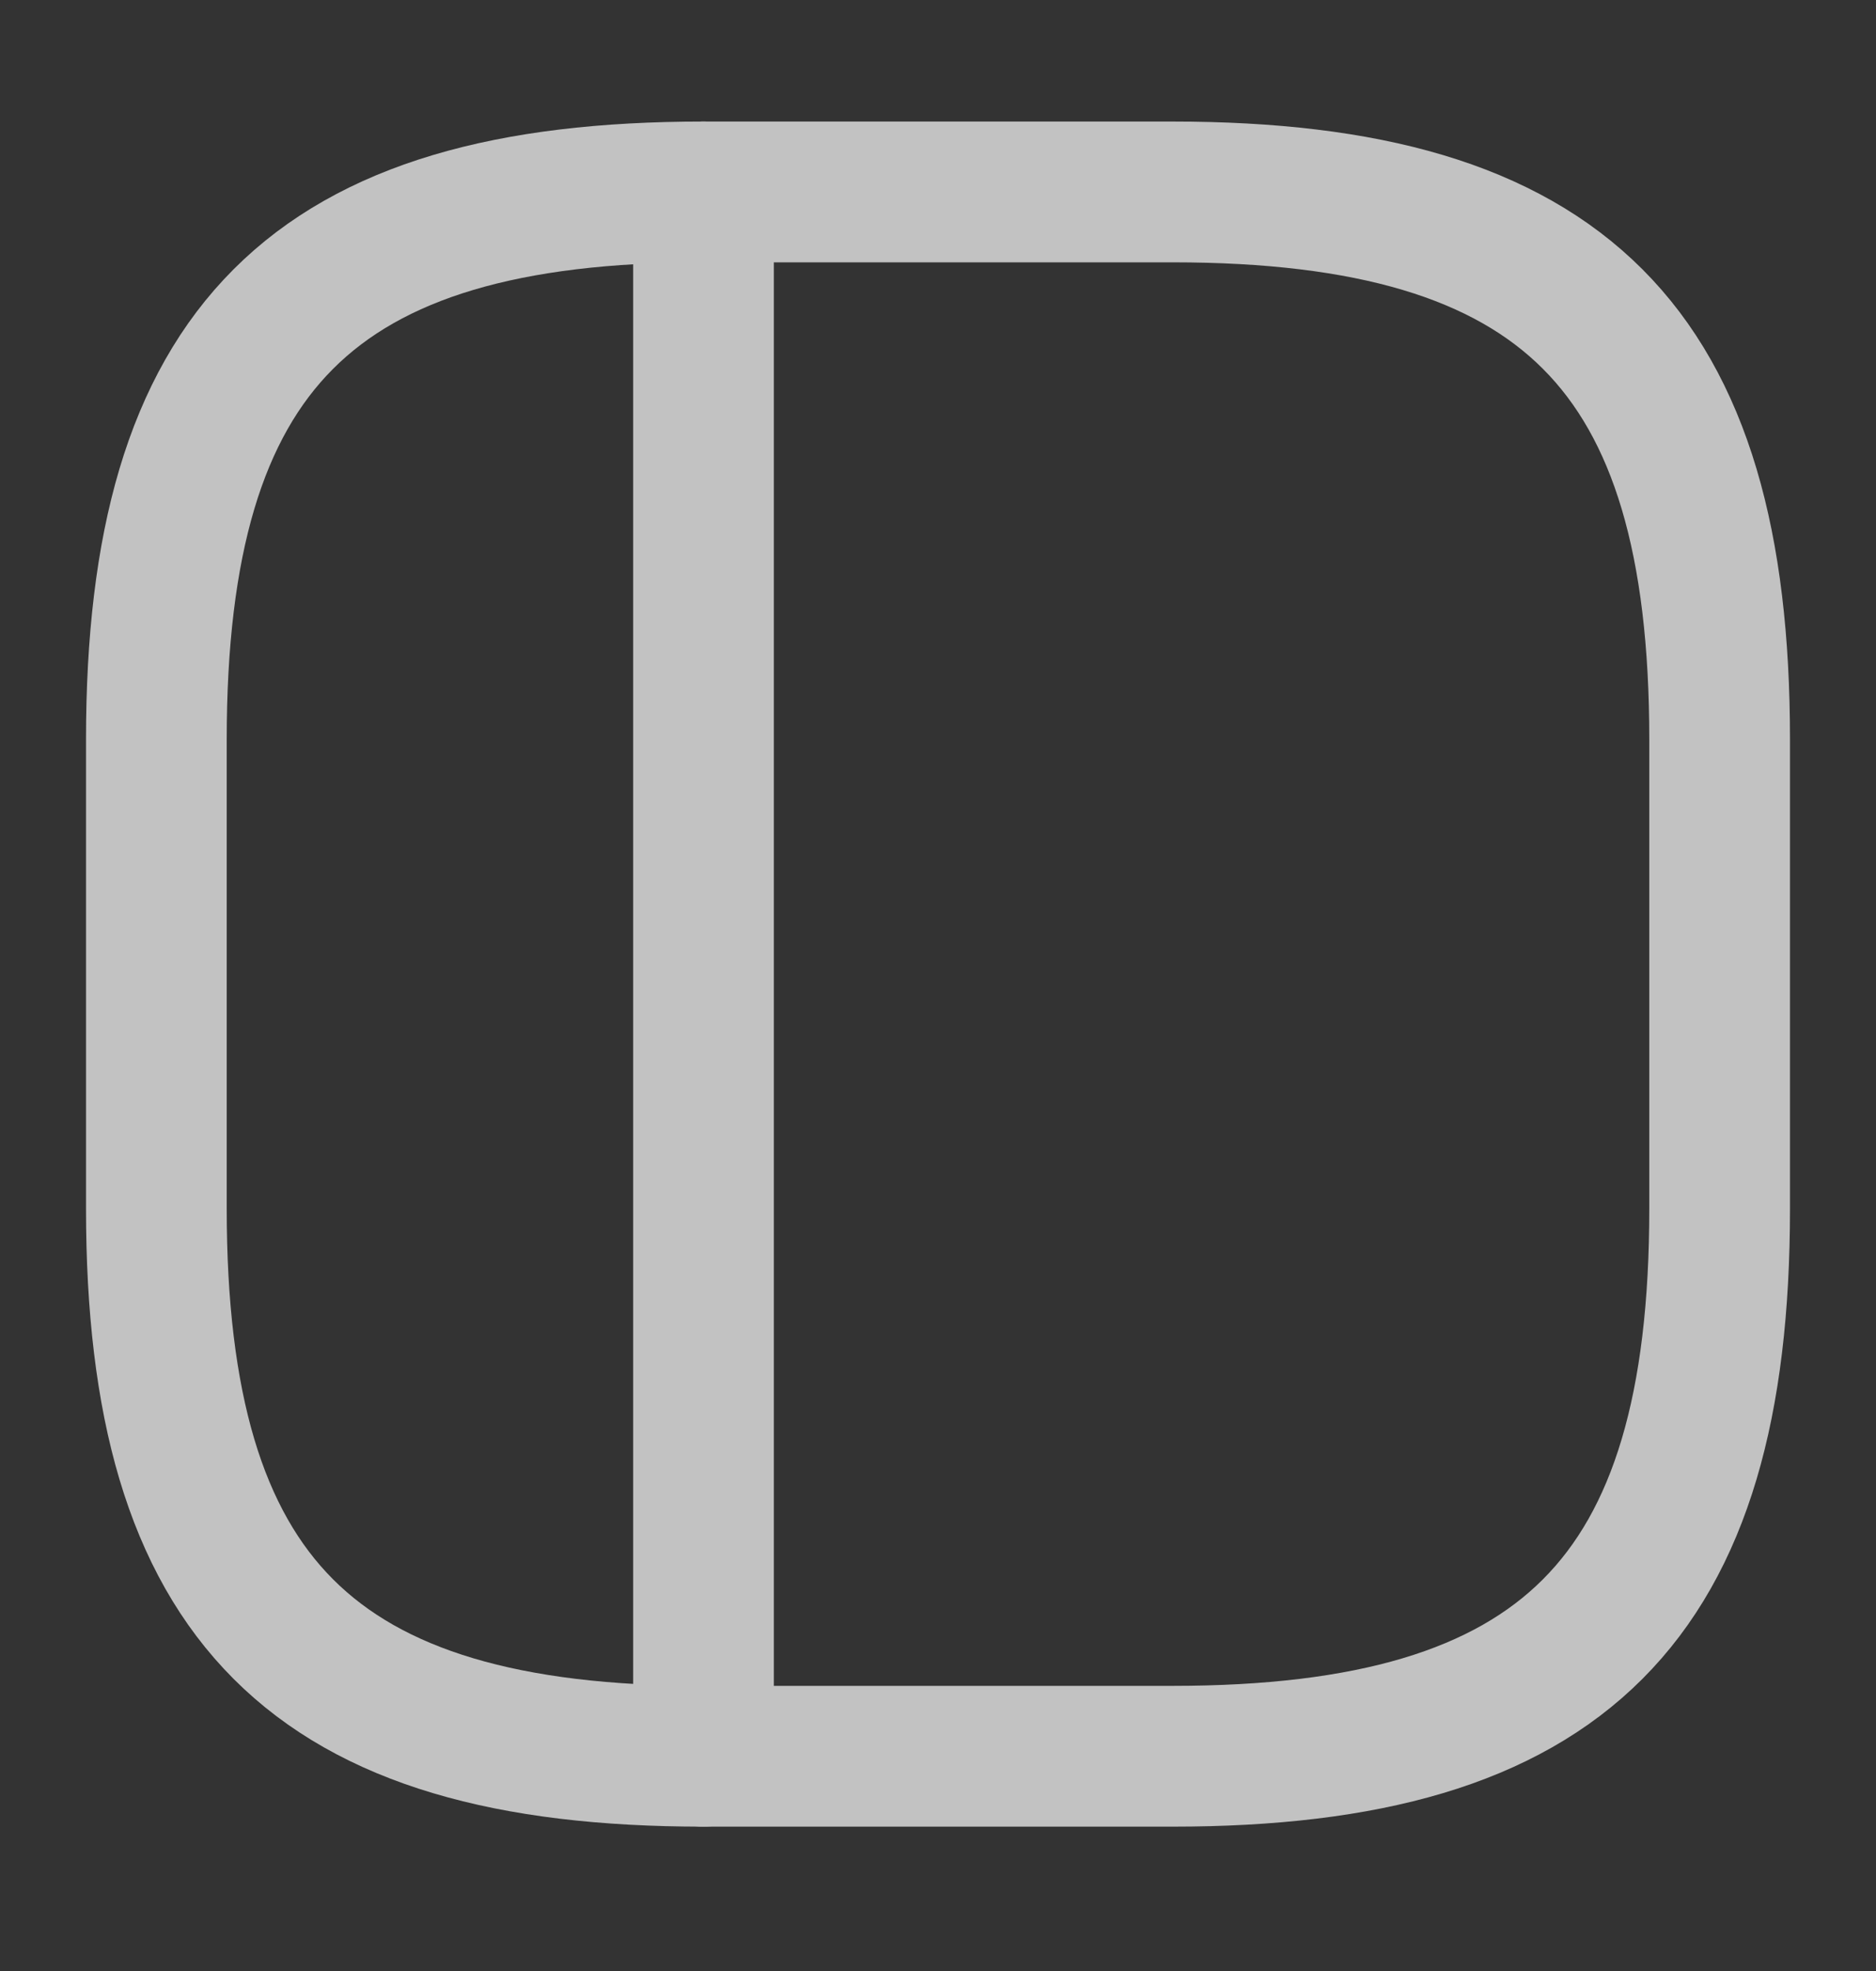
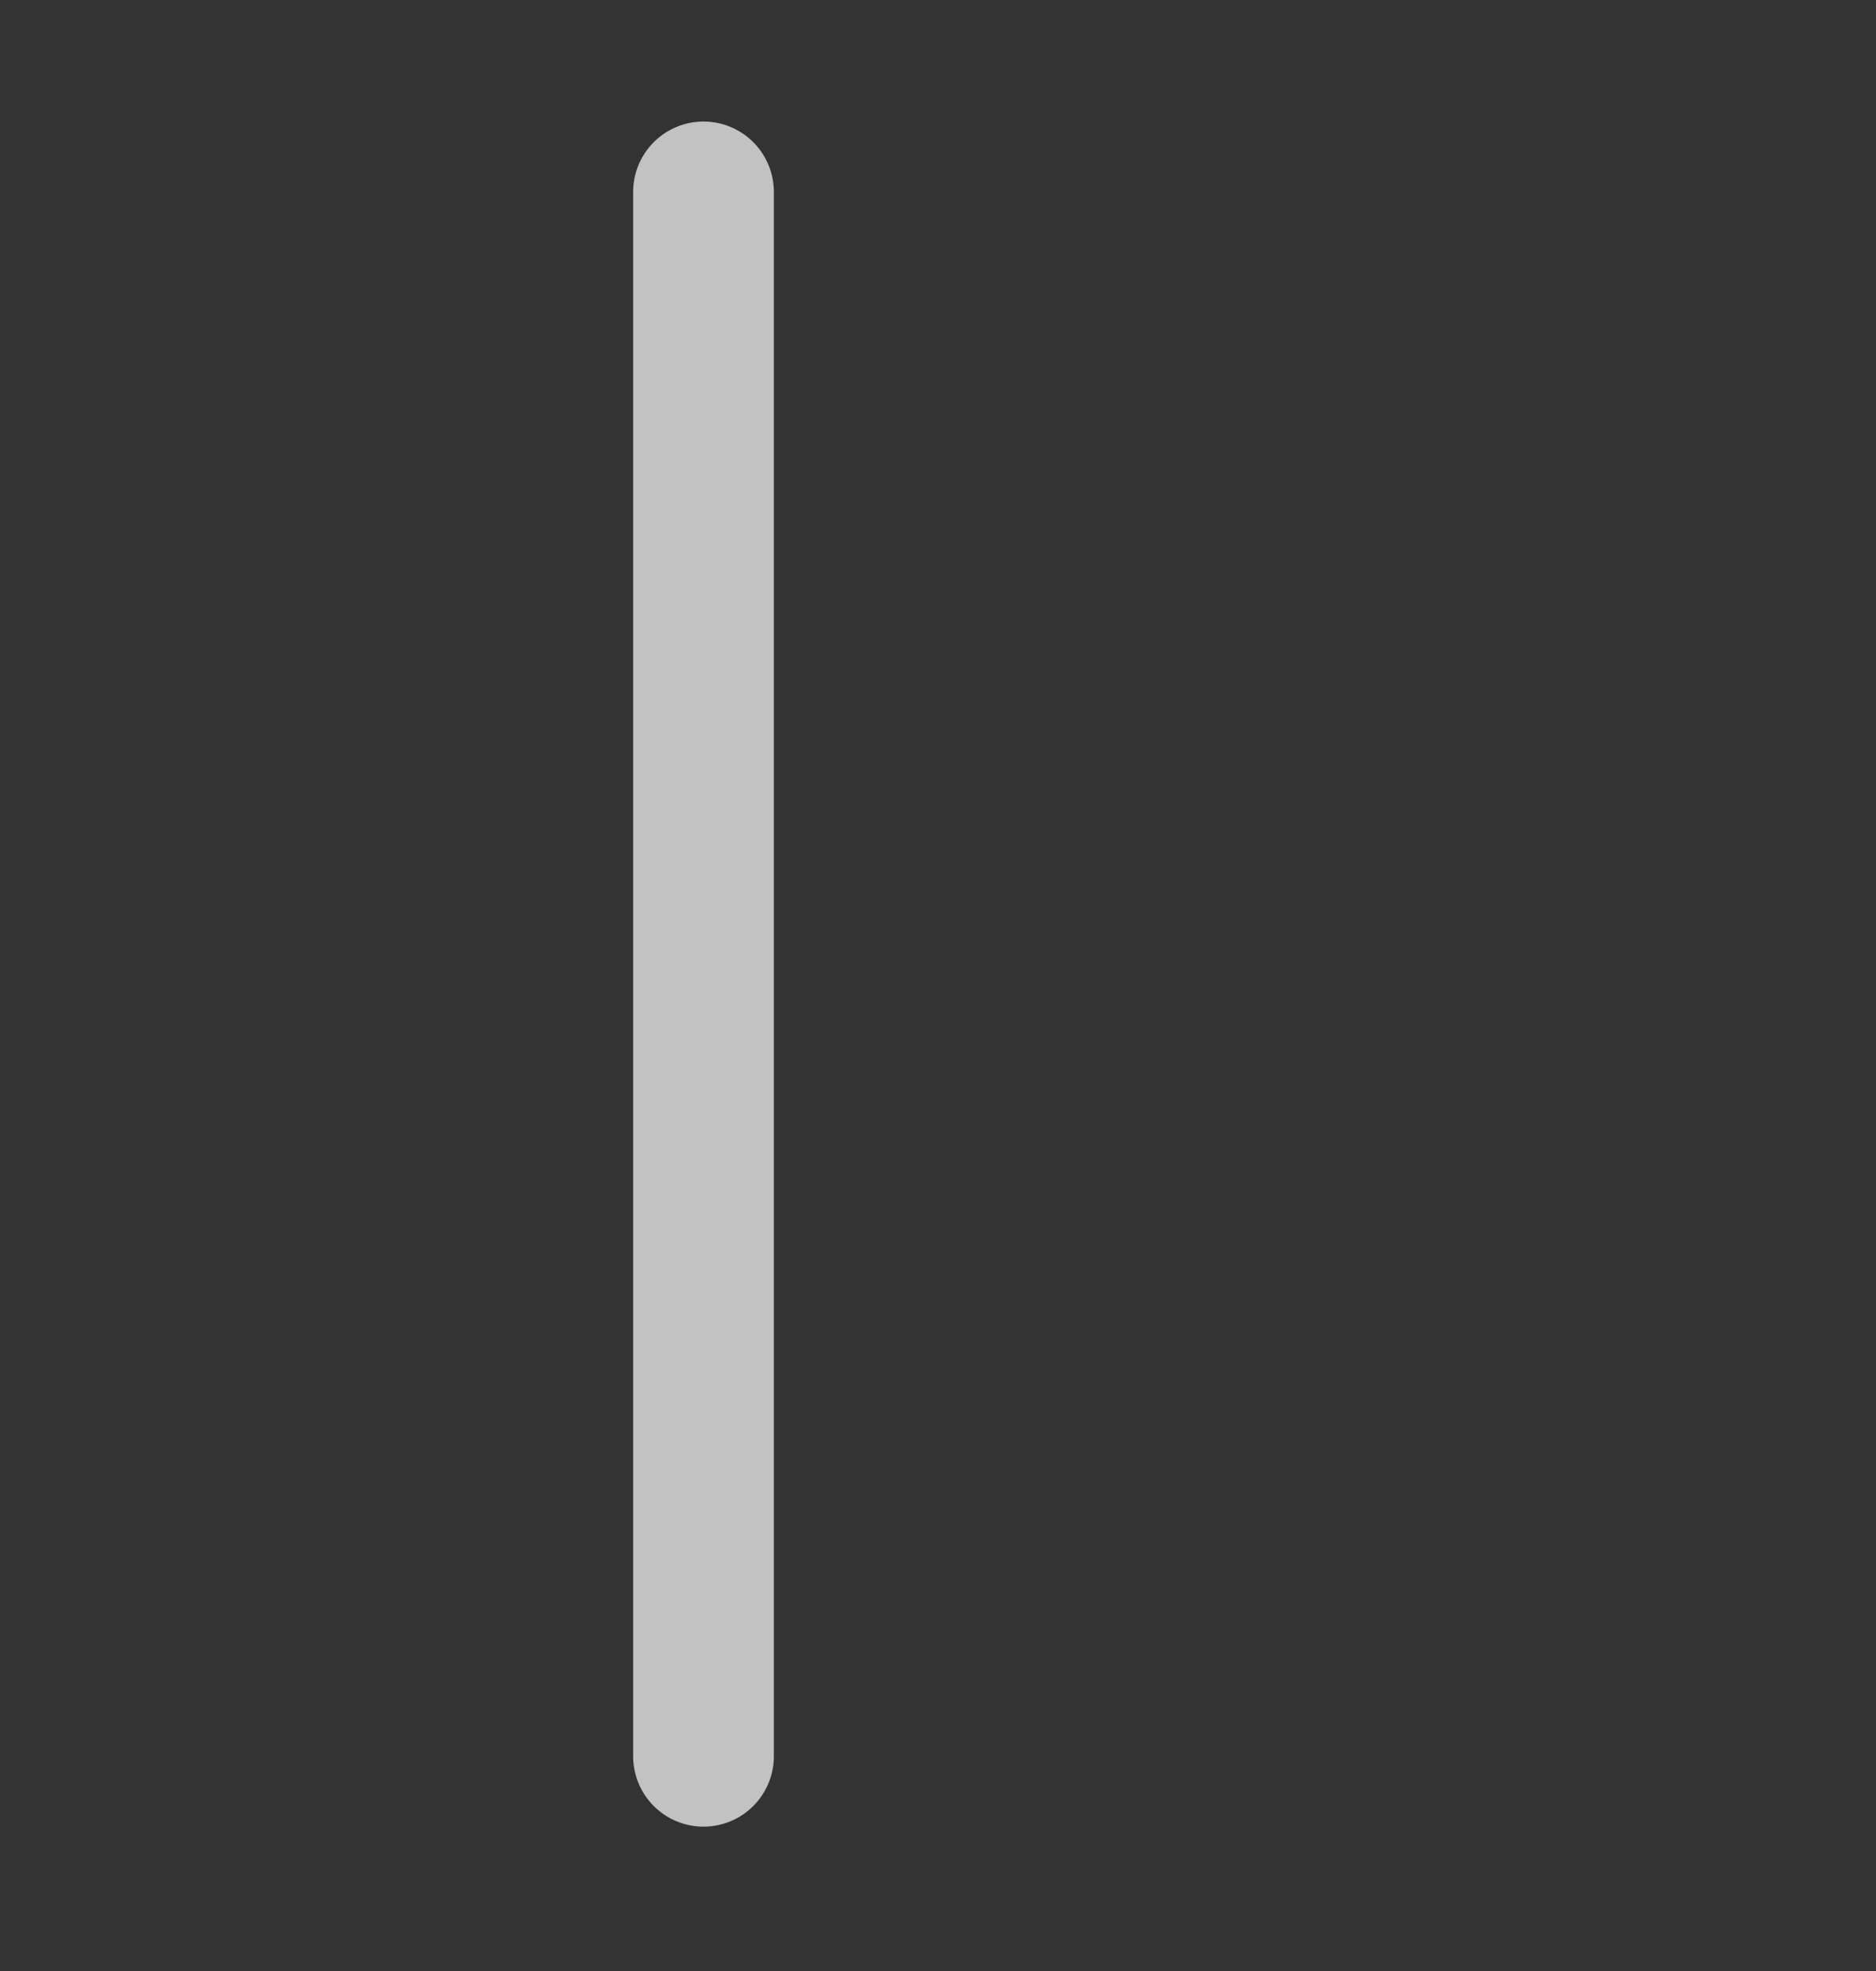
<svg xmlns="http://www.w3.org/2000/svg" width="20" height="21" viewBox="0 0 20 21" fill="none">
  <rect x="0" y="0" width="20" height="21" fill="#333333" stroke="none" />
  <g opacity="0.7">
-     <path d="M7.5 18.712H12.5C16.667 18.712 18.333 17.045 18.333 12.878V7.878C18.333 3.712 16.667 2.045 12.5 2.045H7.5C3.333 2.045 1.667 3.712 1.667 7.878V12.878C1.667 17.045 3.333 18.712 7.5 18.712Z" stroke="white" stroke-width="1.5" stroke-linecap="round" stroke-linejoin="round" />
    <path d="M7.5 2.045V18.712" stroke="white" stroke-width="1.5" stroke-linecap="round" stroke-linejoin="round" />
  </g>
</svg>